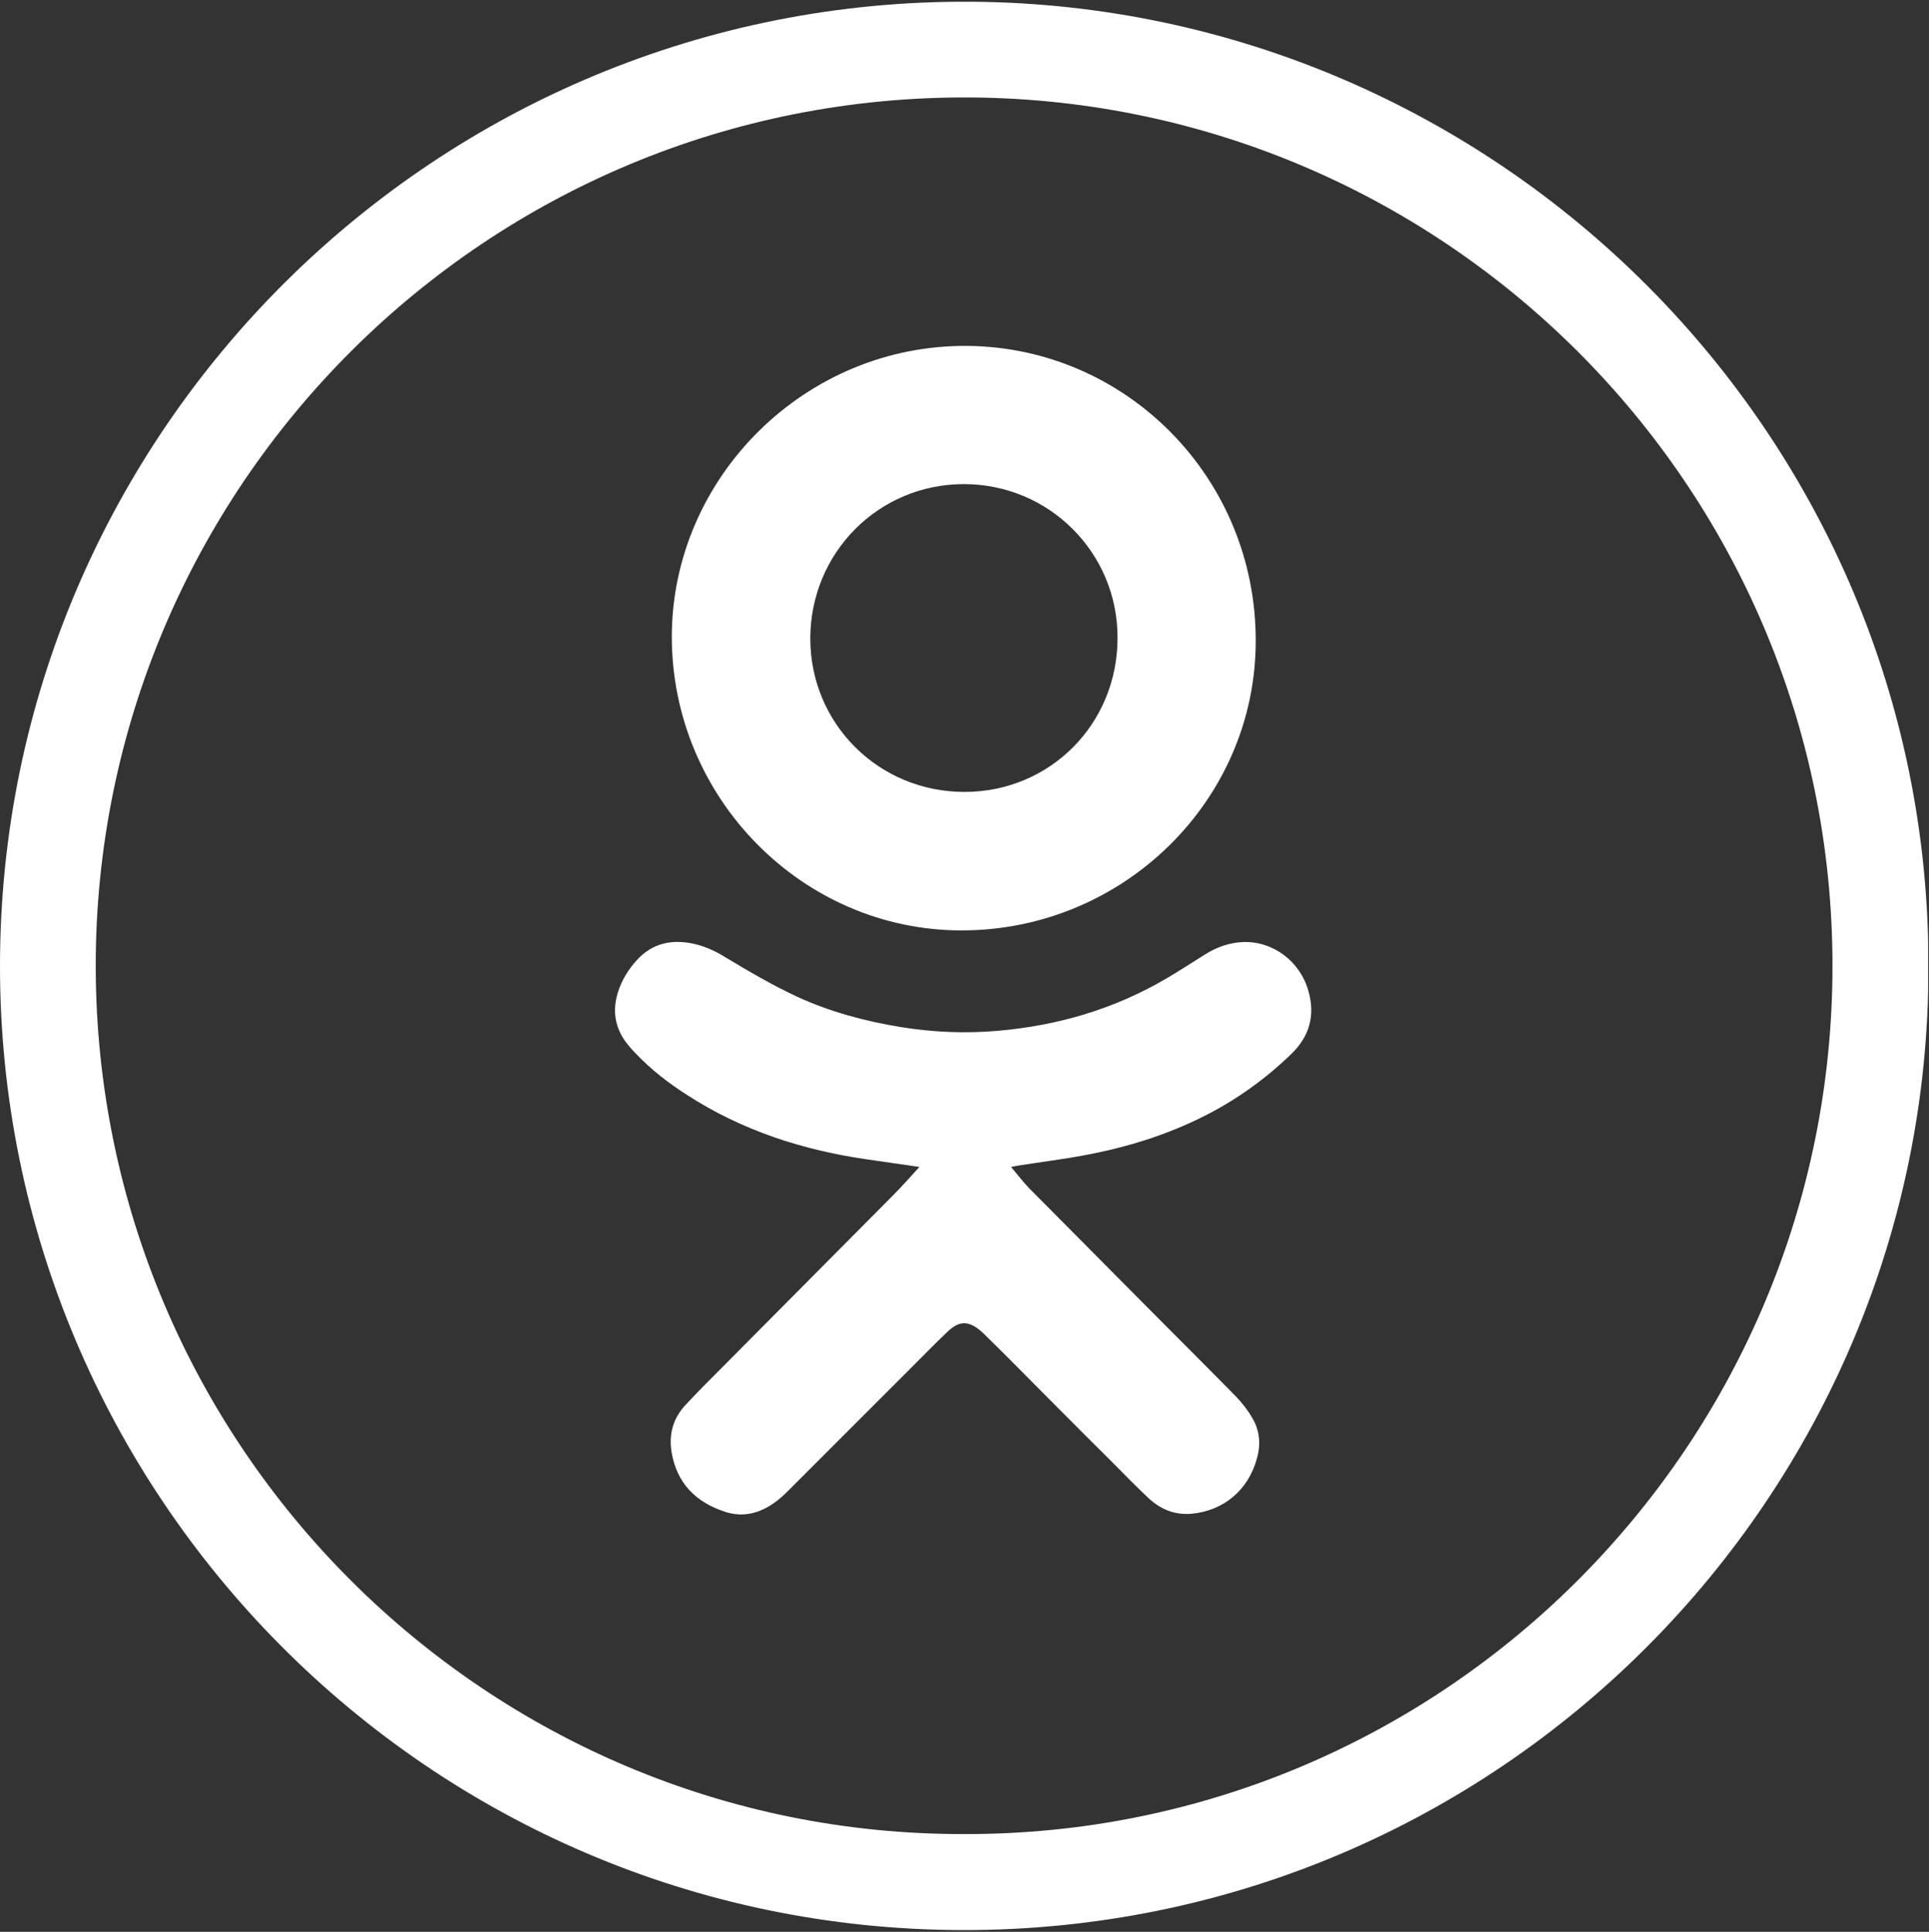
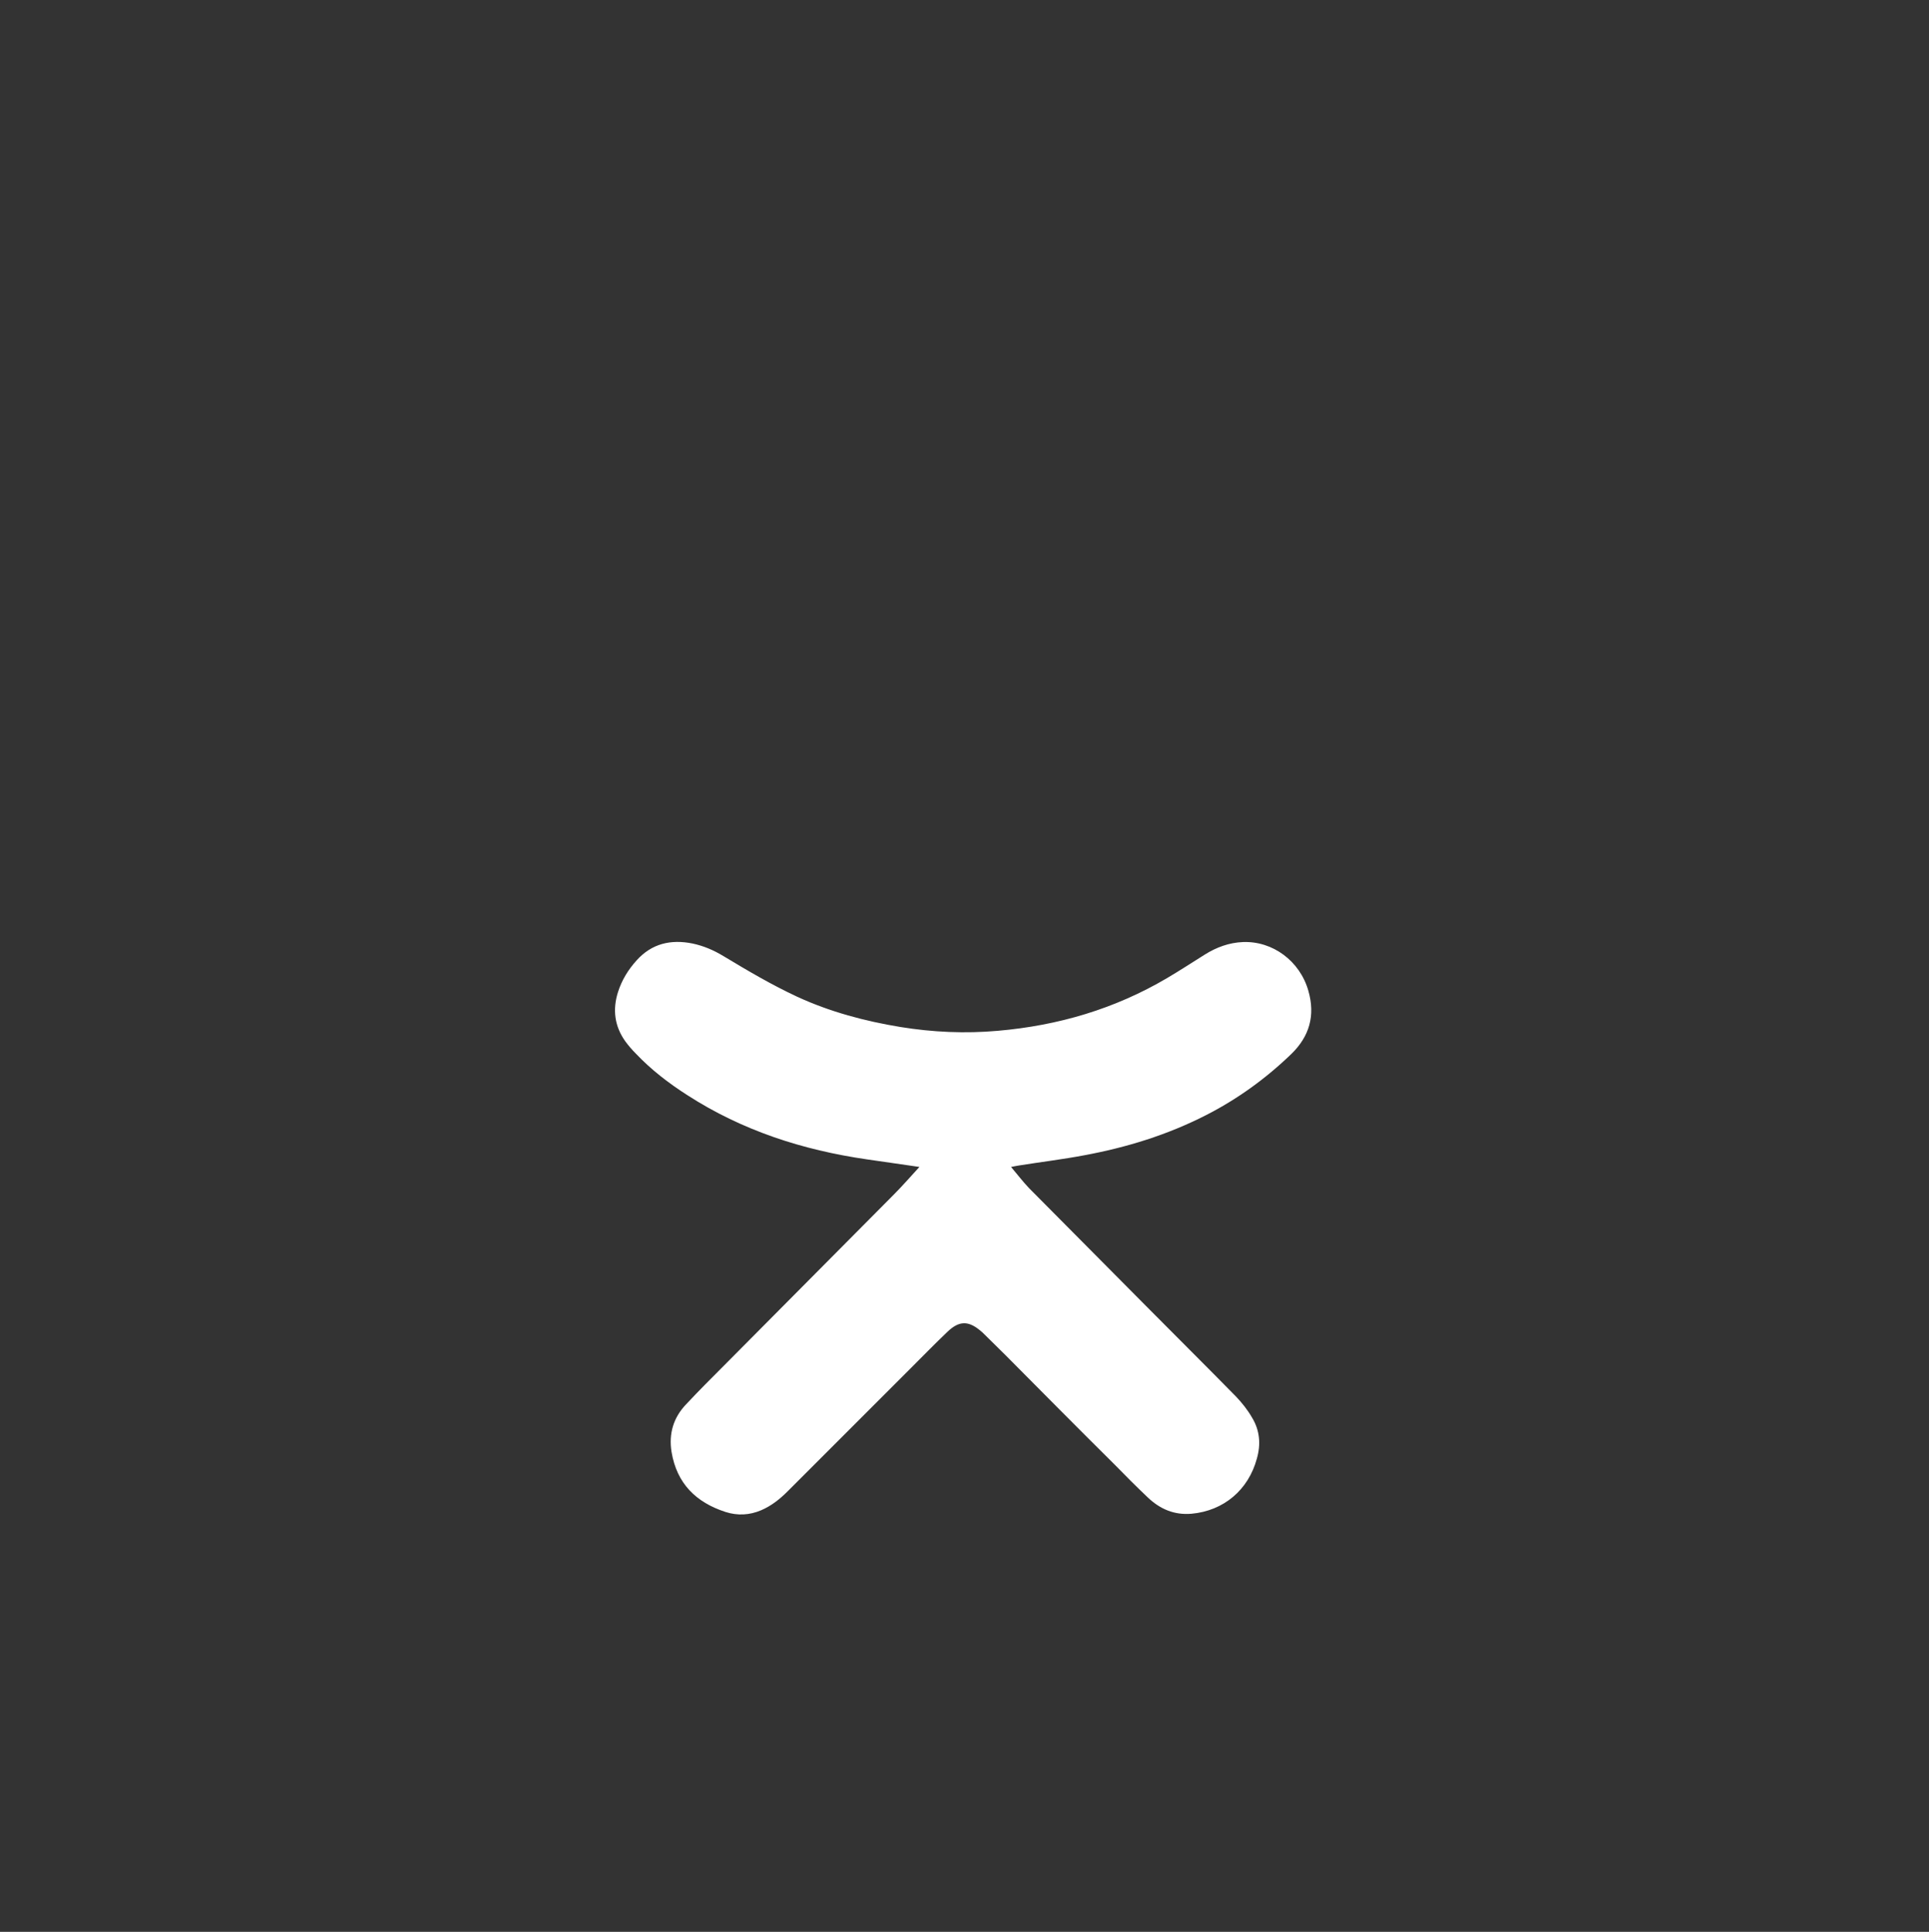
<svg xmlns="http://www.w3.org/2000/svg" width="663" height="664" viewBox="0 0 663 664" fill="none">
  <rect x="0" y="0" width="663" height="664" fill="#333333" stroke="none" />
  <g clip-path="url(#clip0_312_27)">
-     <path d="M334.3 0.599C150.2 -0.901 0.1 148.399 5.09901e-05 331.899C-0.1 513.299 146.9 662.899 330.5 663.399C515.2 663.899 663.2 513.699 662.8 332.099C663.2 149.899 515.2 2.099 334.3 0.599ZM331.4 630.399C167.2 630.799 33.1 497.099 32.9 332.199C32.8 167.499 167 32.299 333.8 33.499C498.6 34.799 631.9 169.999 629.8 335.799C627.8 498.799 494.7 630.799 331.4 630.399Z" fill="white" />
    <path d="M350.202 400.6C349.402 400.7 348.702 400.9 347.502 401.1C349.702 403.7 351.602 406.2 353.702 408.4C367.102 421.9 380.502 435.4 393.902 448.9C404.202 459.3 414.602 469.6 424.802 480C426.902 482.2 428.802 484.6 430.302 487.2C433.002 491.6 433.402 496.4 432.002 501.3C429.102 512.1 420.602 519.3 409.502 520.3C403.602 520.8 398.702 518.7 394.502 514.7C390.602 511 386.802 507.2 383.102 503.4C370.502 490.9 358.002 478.3 345.502 465.7C343.102 463.3 340.702 461 338.302 458.6C337.902 458.2 337.502 457.8 337.102 457.5C332.902 453.9 329.702 453.9 325.702 457.7C321.402 461.8 317.202 466.1 312.902 470.4C298.802 484.5 284.702 498.6 270.702 512.6C268.002 515.3 265.102 517.6 261.602 519.1C257.602 520.8 253.502 521 249.402 519.7C239.202 516.4 232.602 509.9 230.802 499C229.802 492.7 231.502 487.2 235.802 482.7C240.102 478.1 244.602 473.6 249.002 469.2C268.302 449.7 287.702 430.3 307.002 410.8C310.002 407.8 312.802 404.6 316.002 401.1C309.602 400.2 303.802 399.3 298.002 398.5C275.902 395.3 255.102 388.6 236.202 376.4C229.802 372.3 223.802 367.7 218.502 362.1C217.202 360.8 216.002 359.4 214.902 357.9C211.202 352.7 210.502 347 212.402 341C213.702 336.9 215.902 333.3 218.802 330.1C224.002 324.3 230.602 322.8 238.002 324.3C241.802 325.1 245.302 326.6 248.602 328.6C256.902 333.6 265.202 338.5 274.002 342.6C285.302 347.8 297.302 351 309.502 353C320.602 354.8 331.802 355.3 343.002 354.3C363.702 352.5 383.102 346.8 401.102 336.2C405.502 333.6 409.802 330.8 414.102 328.1C418.102 325.6 422.402 324 427.202 323.8C437.402 323.4 446.802 330.3 449.702 340.6C452.102 349 450.102 356.2 443.802 362.3C435.102 370.7 425.302 377.8 414.502 383.3C401.202 390.1 387.202 394.4 372.602 397.1C365.202 398.5 357.702 399.4 350.202 400.6Z" fill="white" />
-     <path d="M332.698 118.898C276.998 118.298 230.998 163.898 230.898 218.798C230.898 274.198 275.698 319.798 330.498 319.798C386.098 319.798 431.598 275.098 431.598 220.298C431.698 164.298 387.198 119.498 332.698 118.898ZM331.498 272.198C301.998 272.198 278.498 248.798 278.498 219.398C278.598 189.898 301.998 166.398 331.298 166.398C360.498 166.398 384.098 189.898 384.098 219.098C384.198 248.798 360.898 272.198 331.498 272.198Z" fill="white" />
  </g>
  <defs>
    <clipPath id="clip0_312_27">
      <rect width="662.7" height="662.8" fill="white" transform="translate(0 0.6)" />
    </clipPath>
  </defs>
</svg>